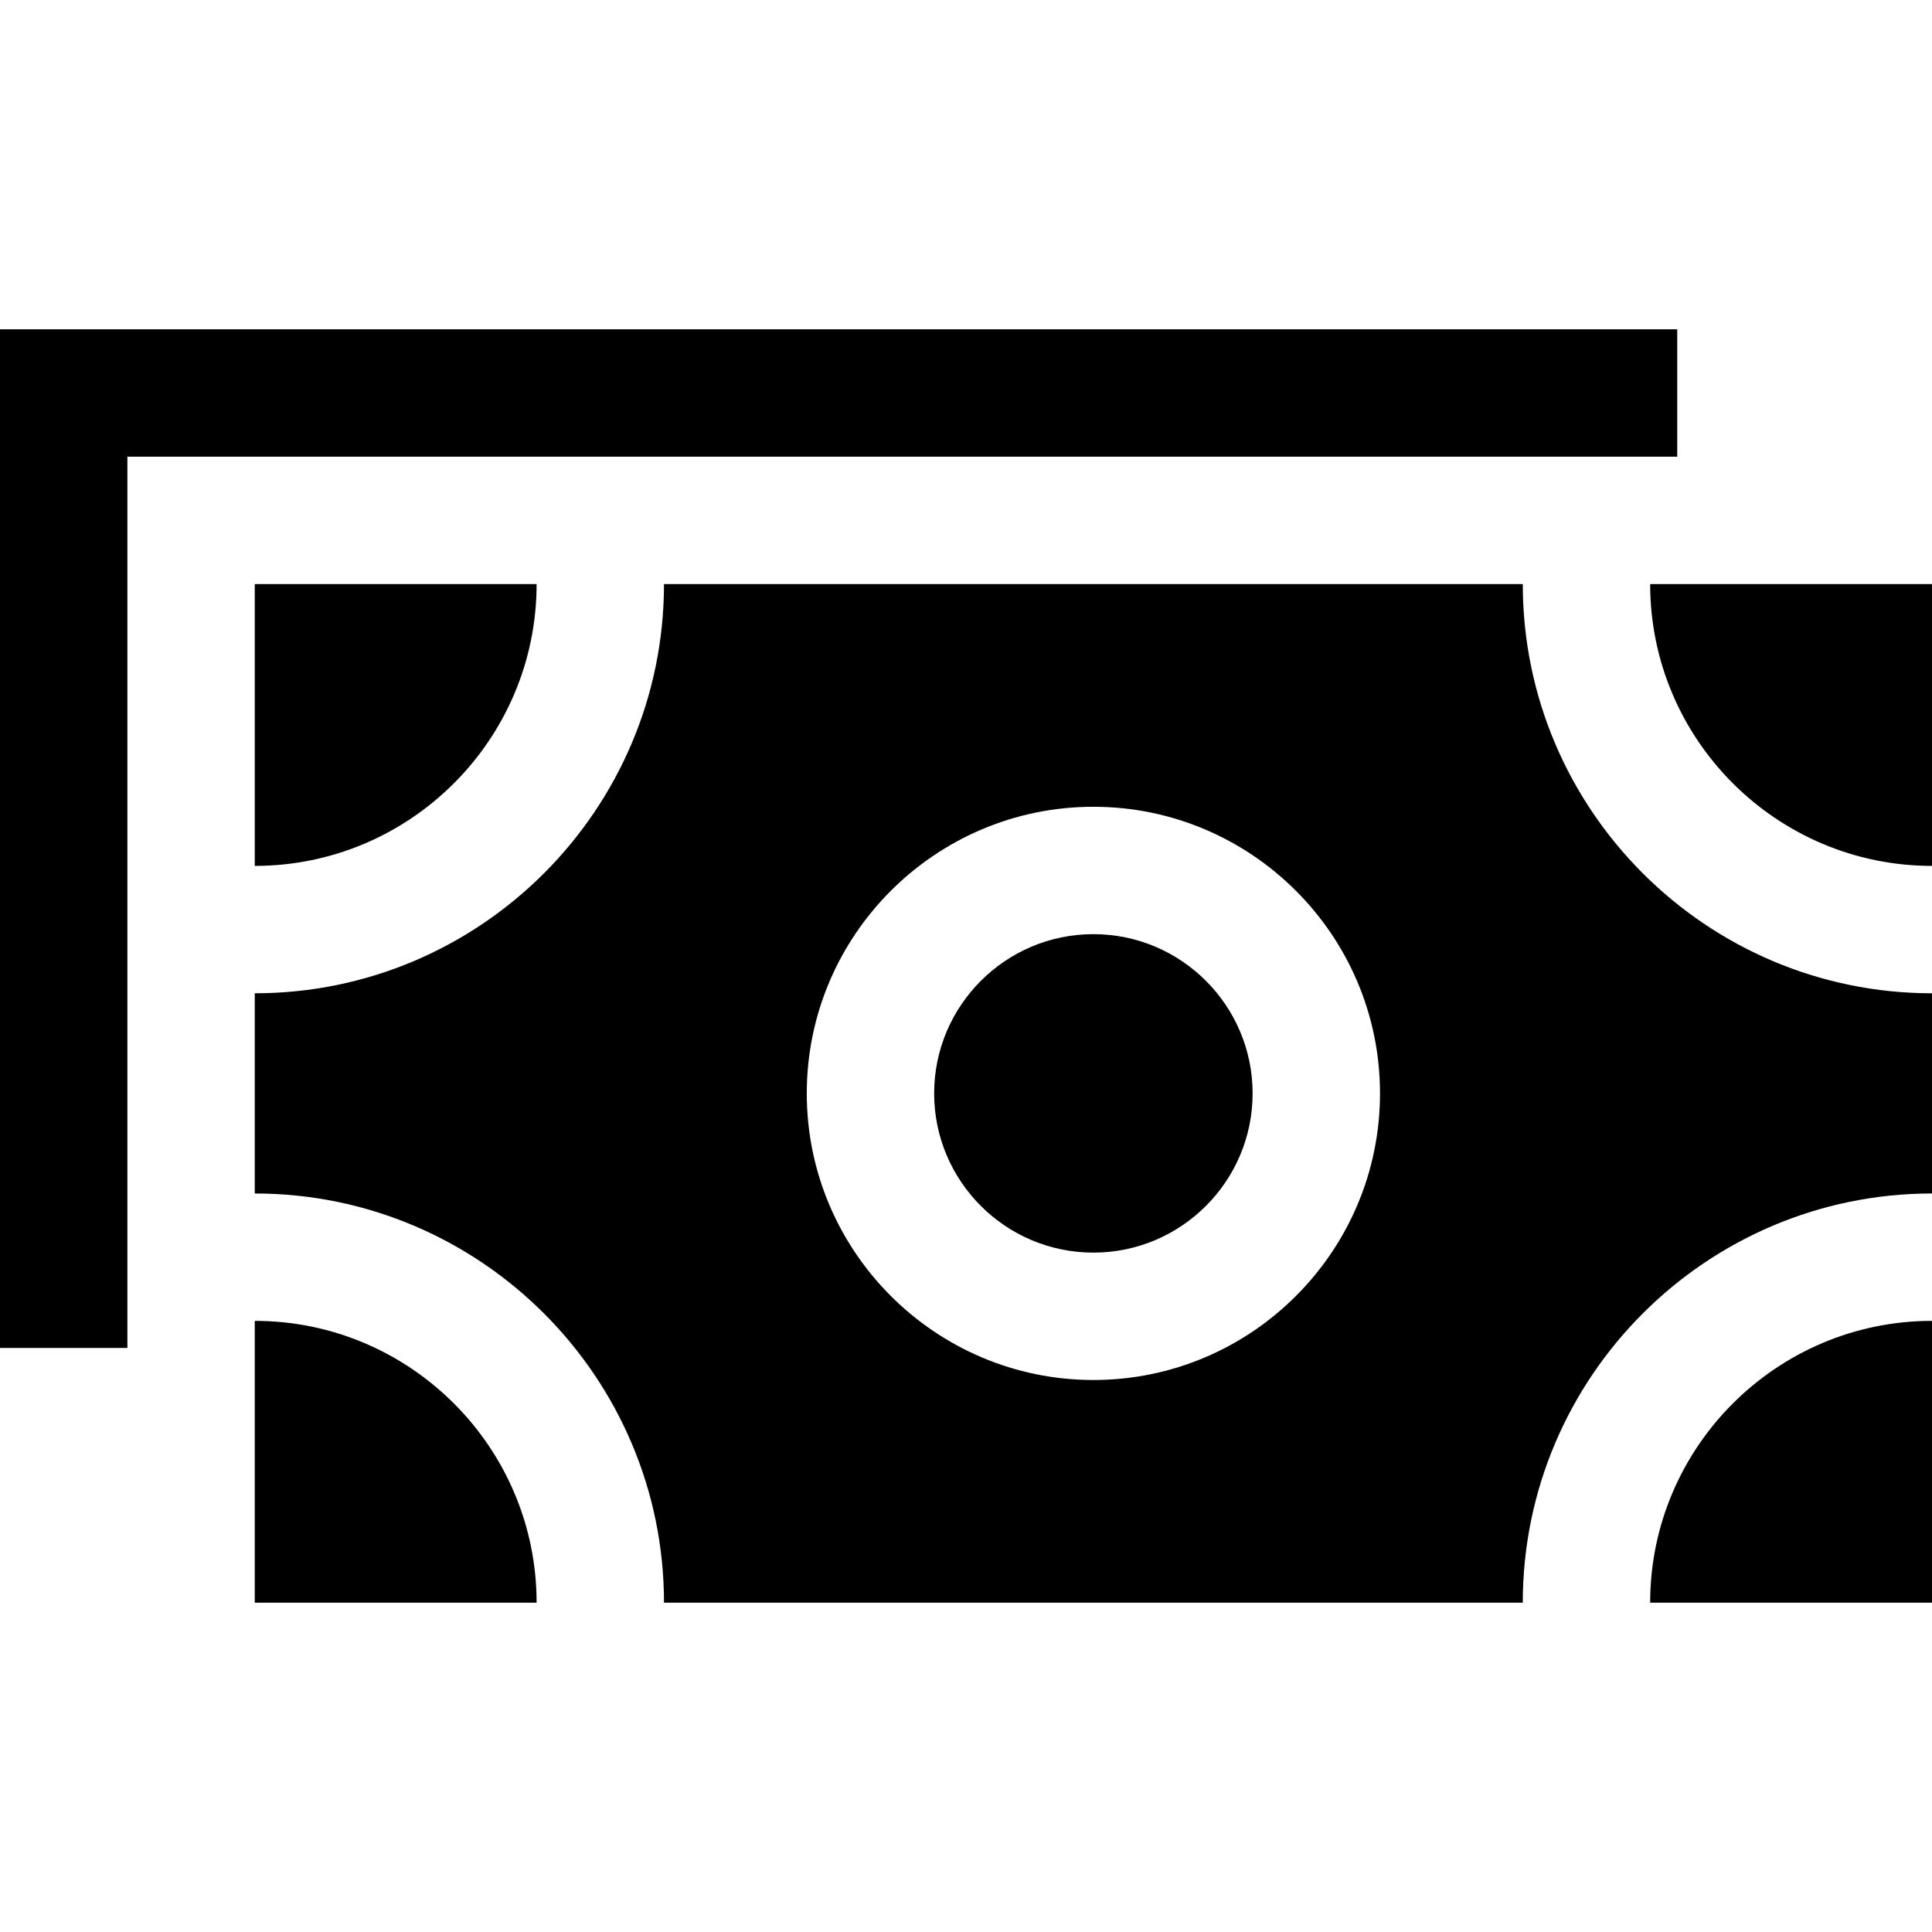
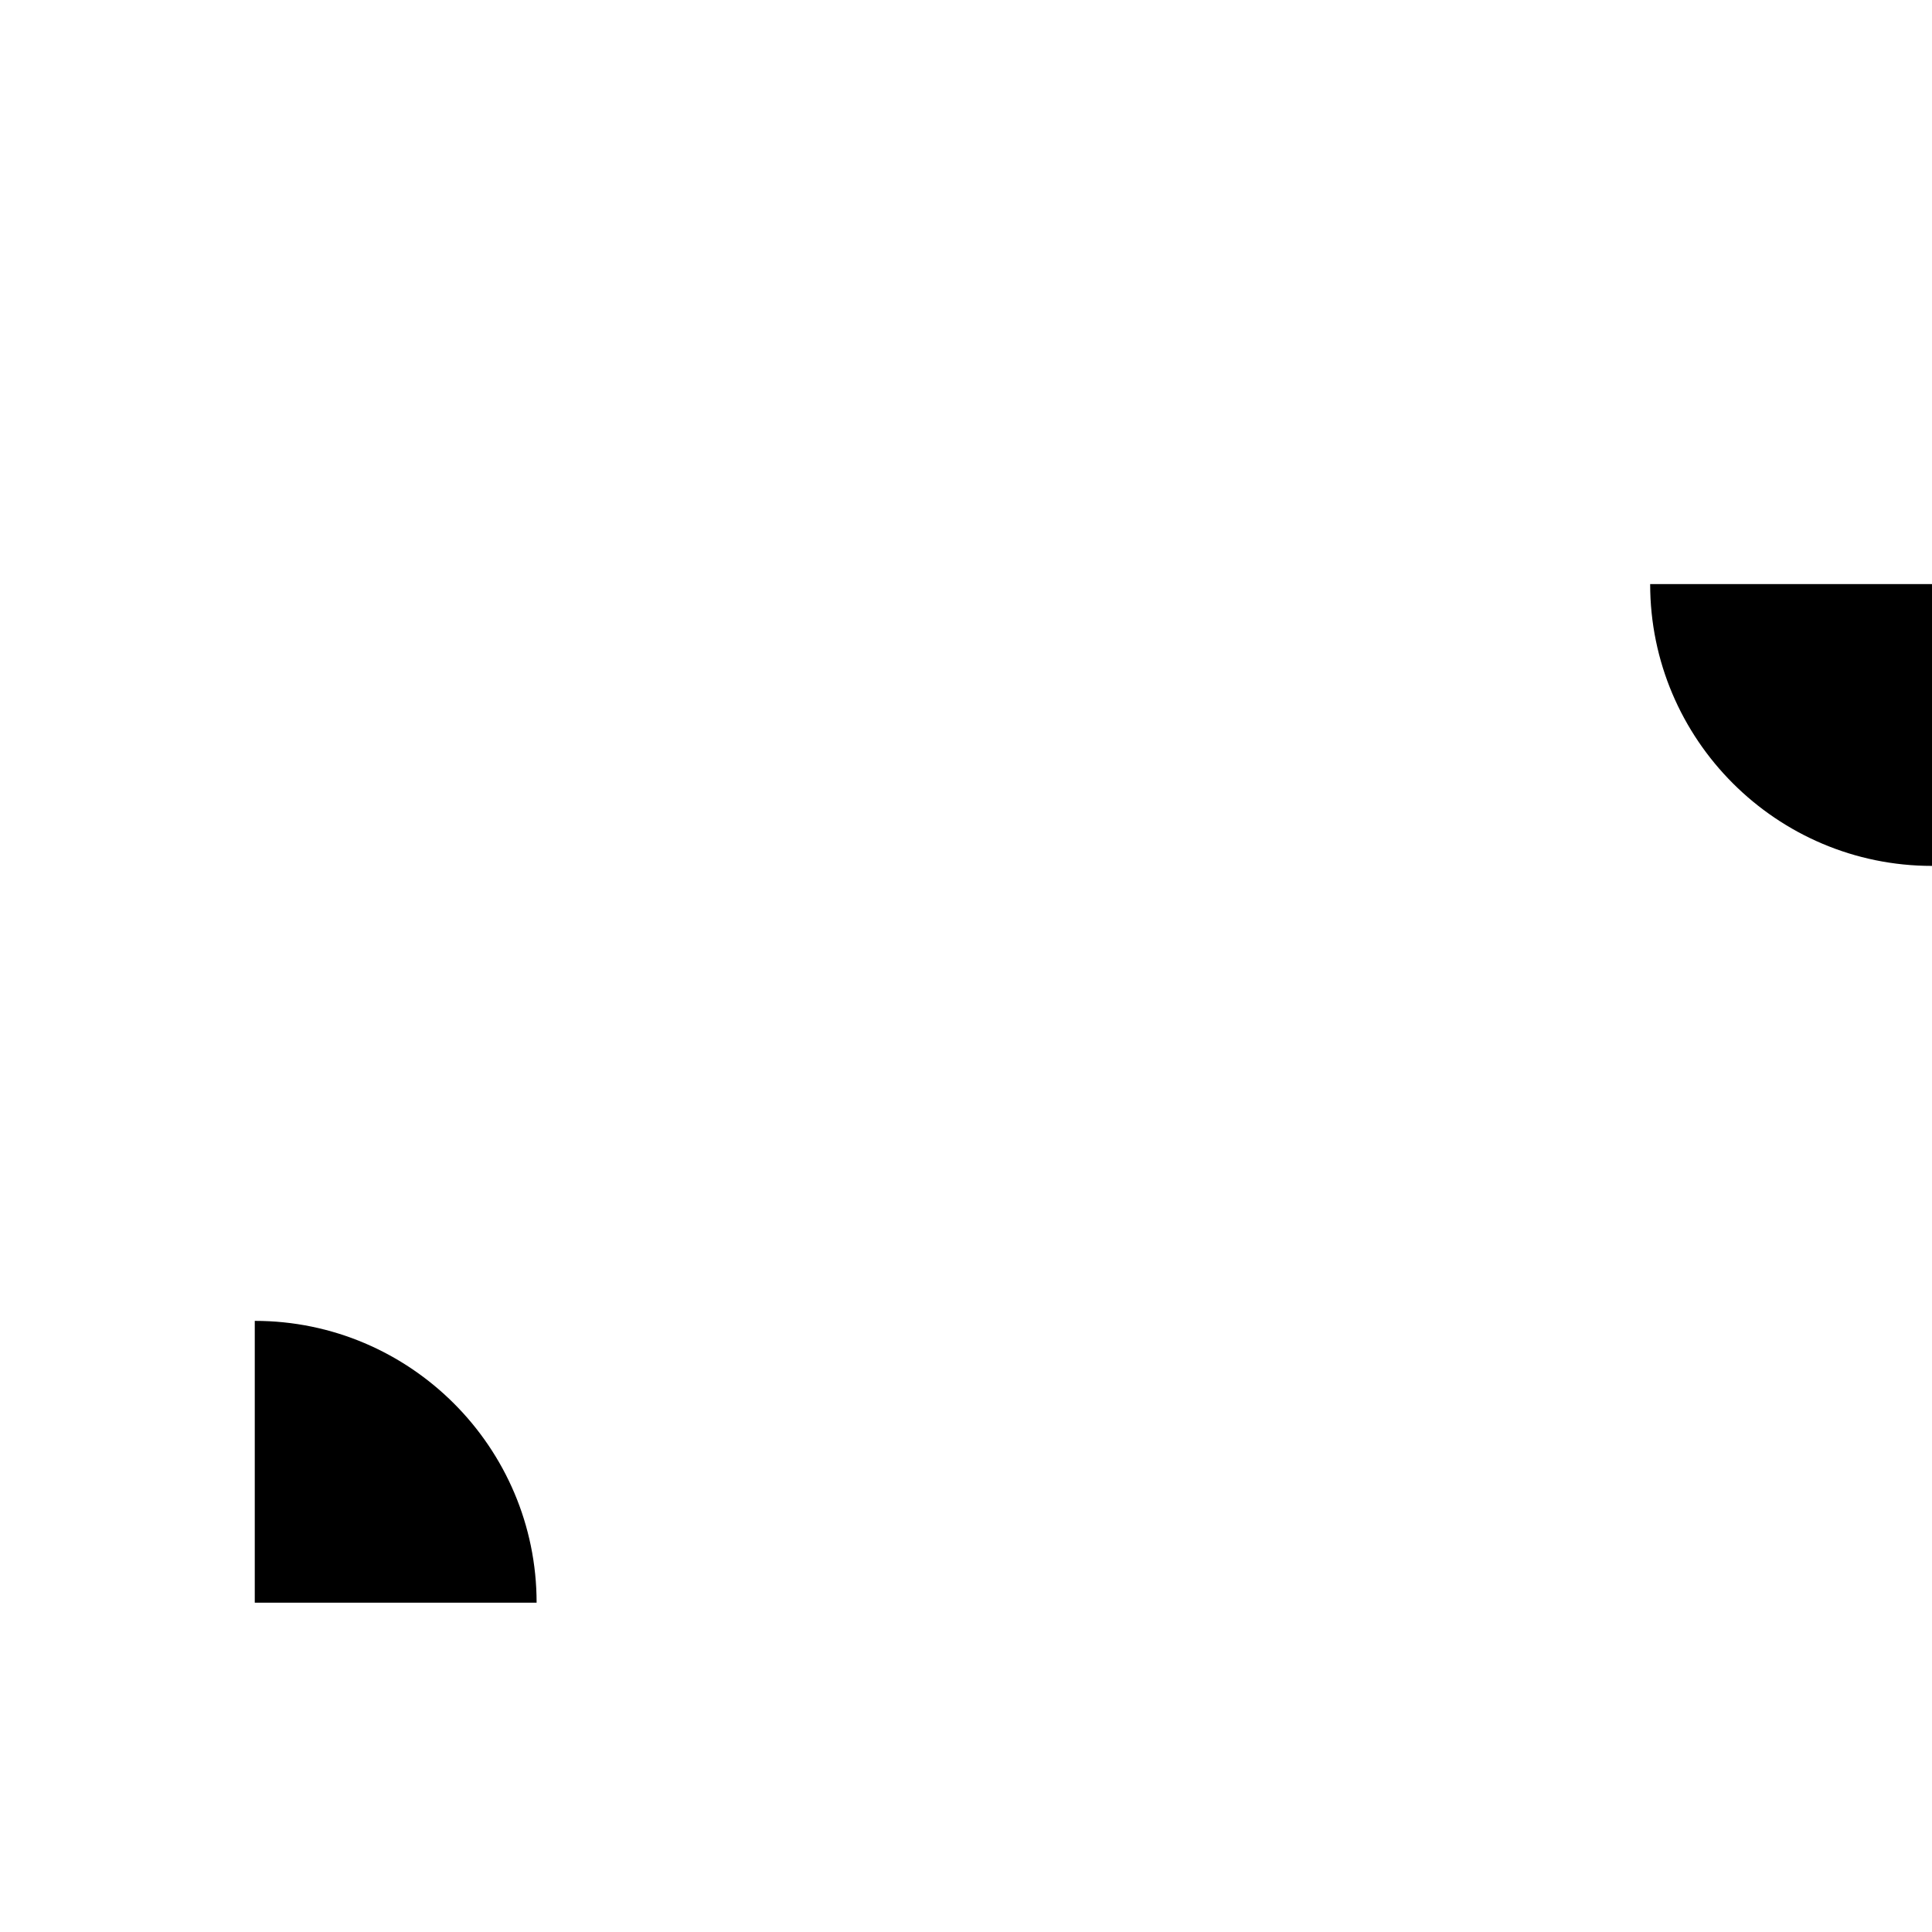
<svg xmlns="http://www.w3.org/2000/svg" fill="#000000" height="800px" width="800px" version="1.1" id="Layer_1" viewBox="0 0 455 455" xml:space="preserve">
  <g>
-     <path d="M358.625,137.551l-202.25,0c0,53.141-43.234,96.375-96.375,96.375v47.147c53.141,0,96.375,43.234,96.375,96.375h202.25   c0-53.141,43.234-96.375,96.375-96.375v-47.147C401.859,233.926,358.625,190.693,358.625,137.551z M257.5,325   c-37.22,0-67.5-30.28-67.5-67.5s30.28-67.5,67.5-67.5s67.5,30.28,67.5,67.5S294.72,325,257.5,325z" />
    <path d="M60,311.074v66.375h66.375C126.375,340.85,96.599,311.074,60,311.074z" />
-     <path d="M257.5,220c-20.678,0-37.5,16.822-37.5,37.5s16.822,37.5,37.5,37.5s37.5-16.822,37.5-37.5S278.178,220,257.5,220z" />
-     <path d="M126.375,137.551l-66.375,0v66.375C96.599,203.926,126.375,174.151,126.375,137.551z" />
-     <path d="M388.625,377.449H455v-66.375C418.401,311.074,388.625,340.85,388.625,377.449z" />
-     <polygon points="395,77.551 0,77.551 0,317.449 30,317.449 30,107.551 395,107.551  " />
    <path d="M388.625,137.551c0,36.599,29.776,66.375,66.375,66.375v-66.375H388.625z" />
  </g>
</svg>